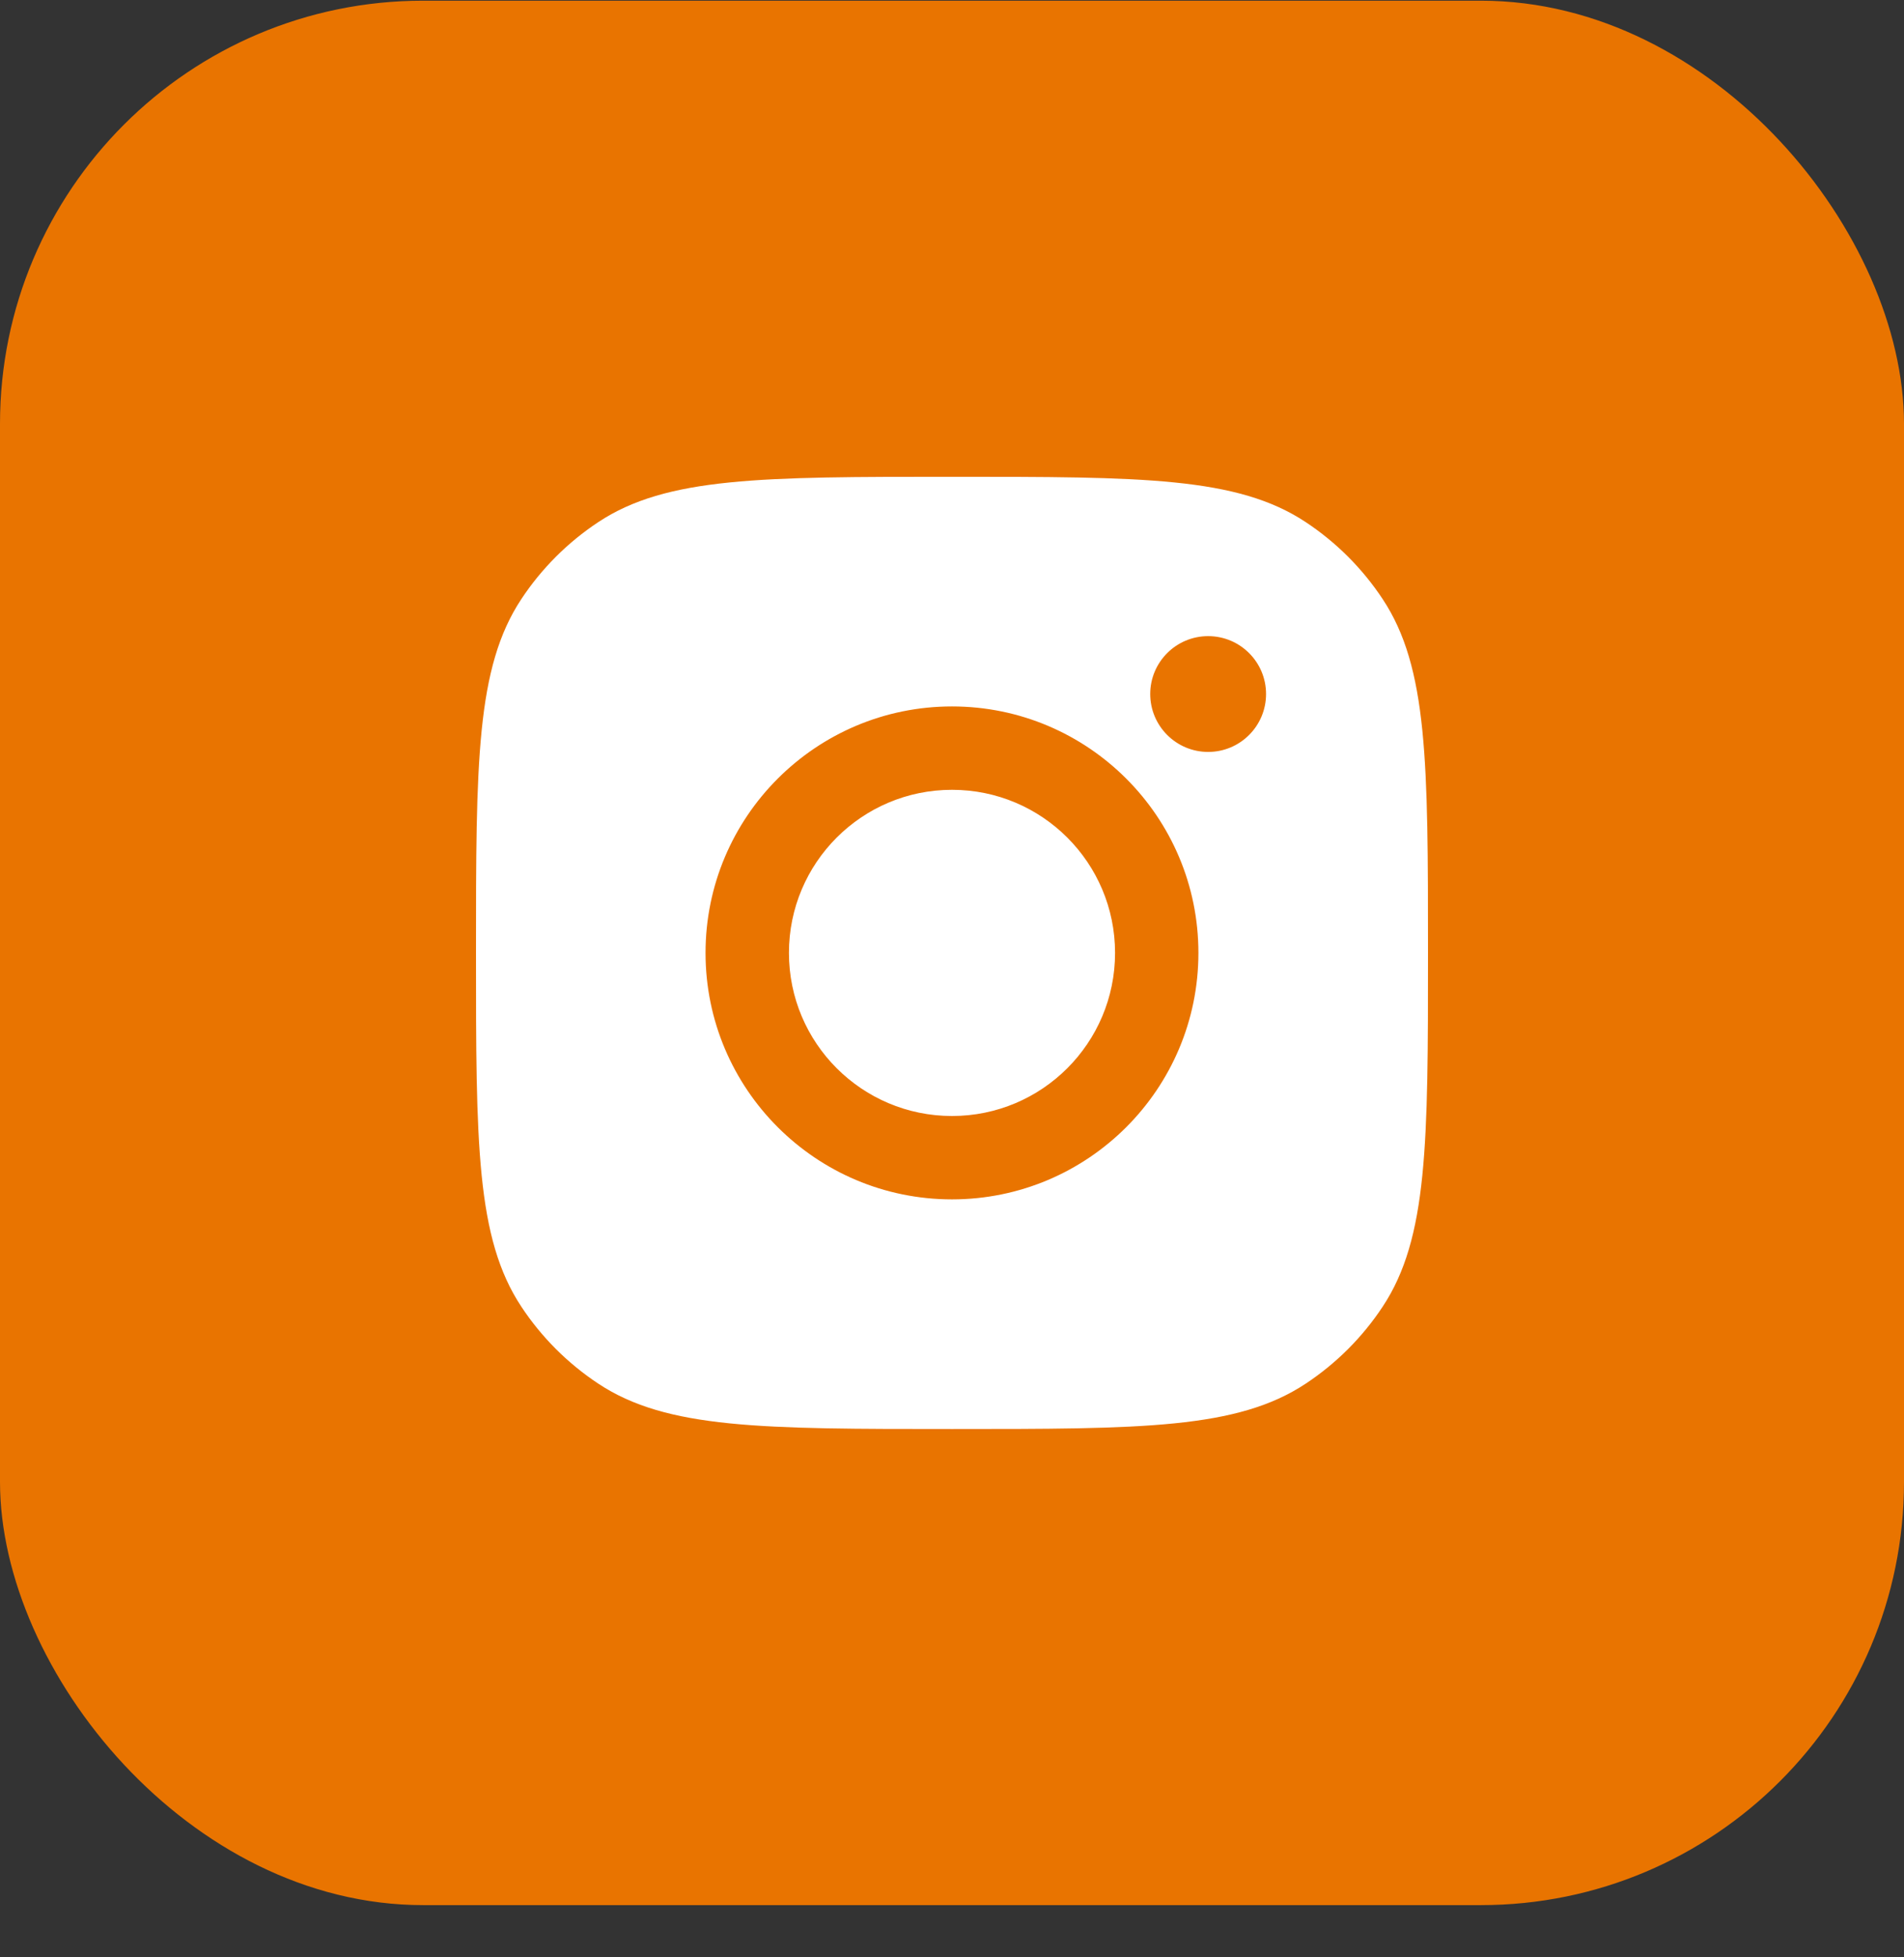
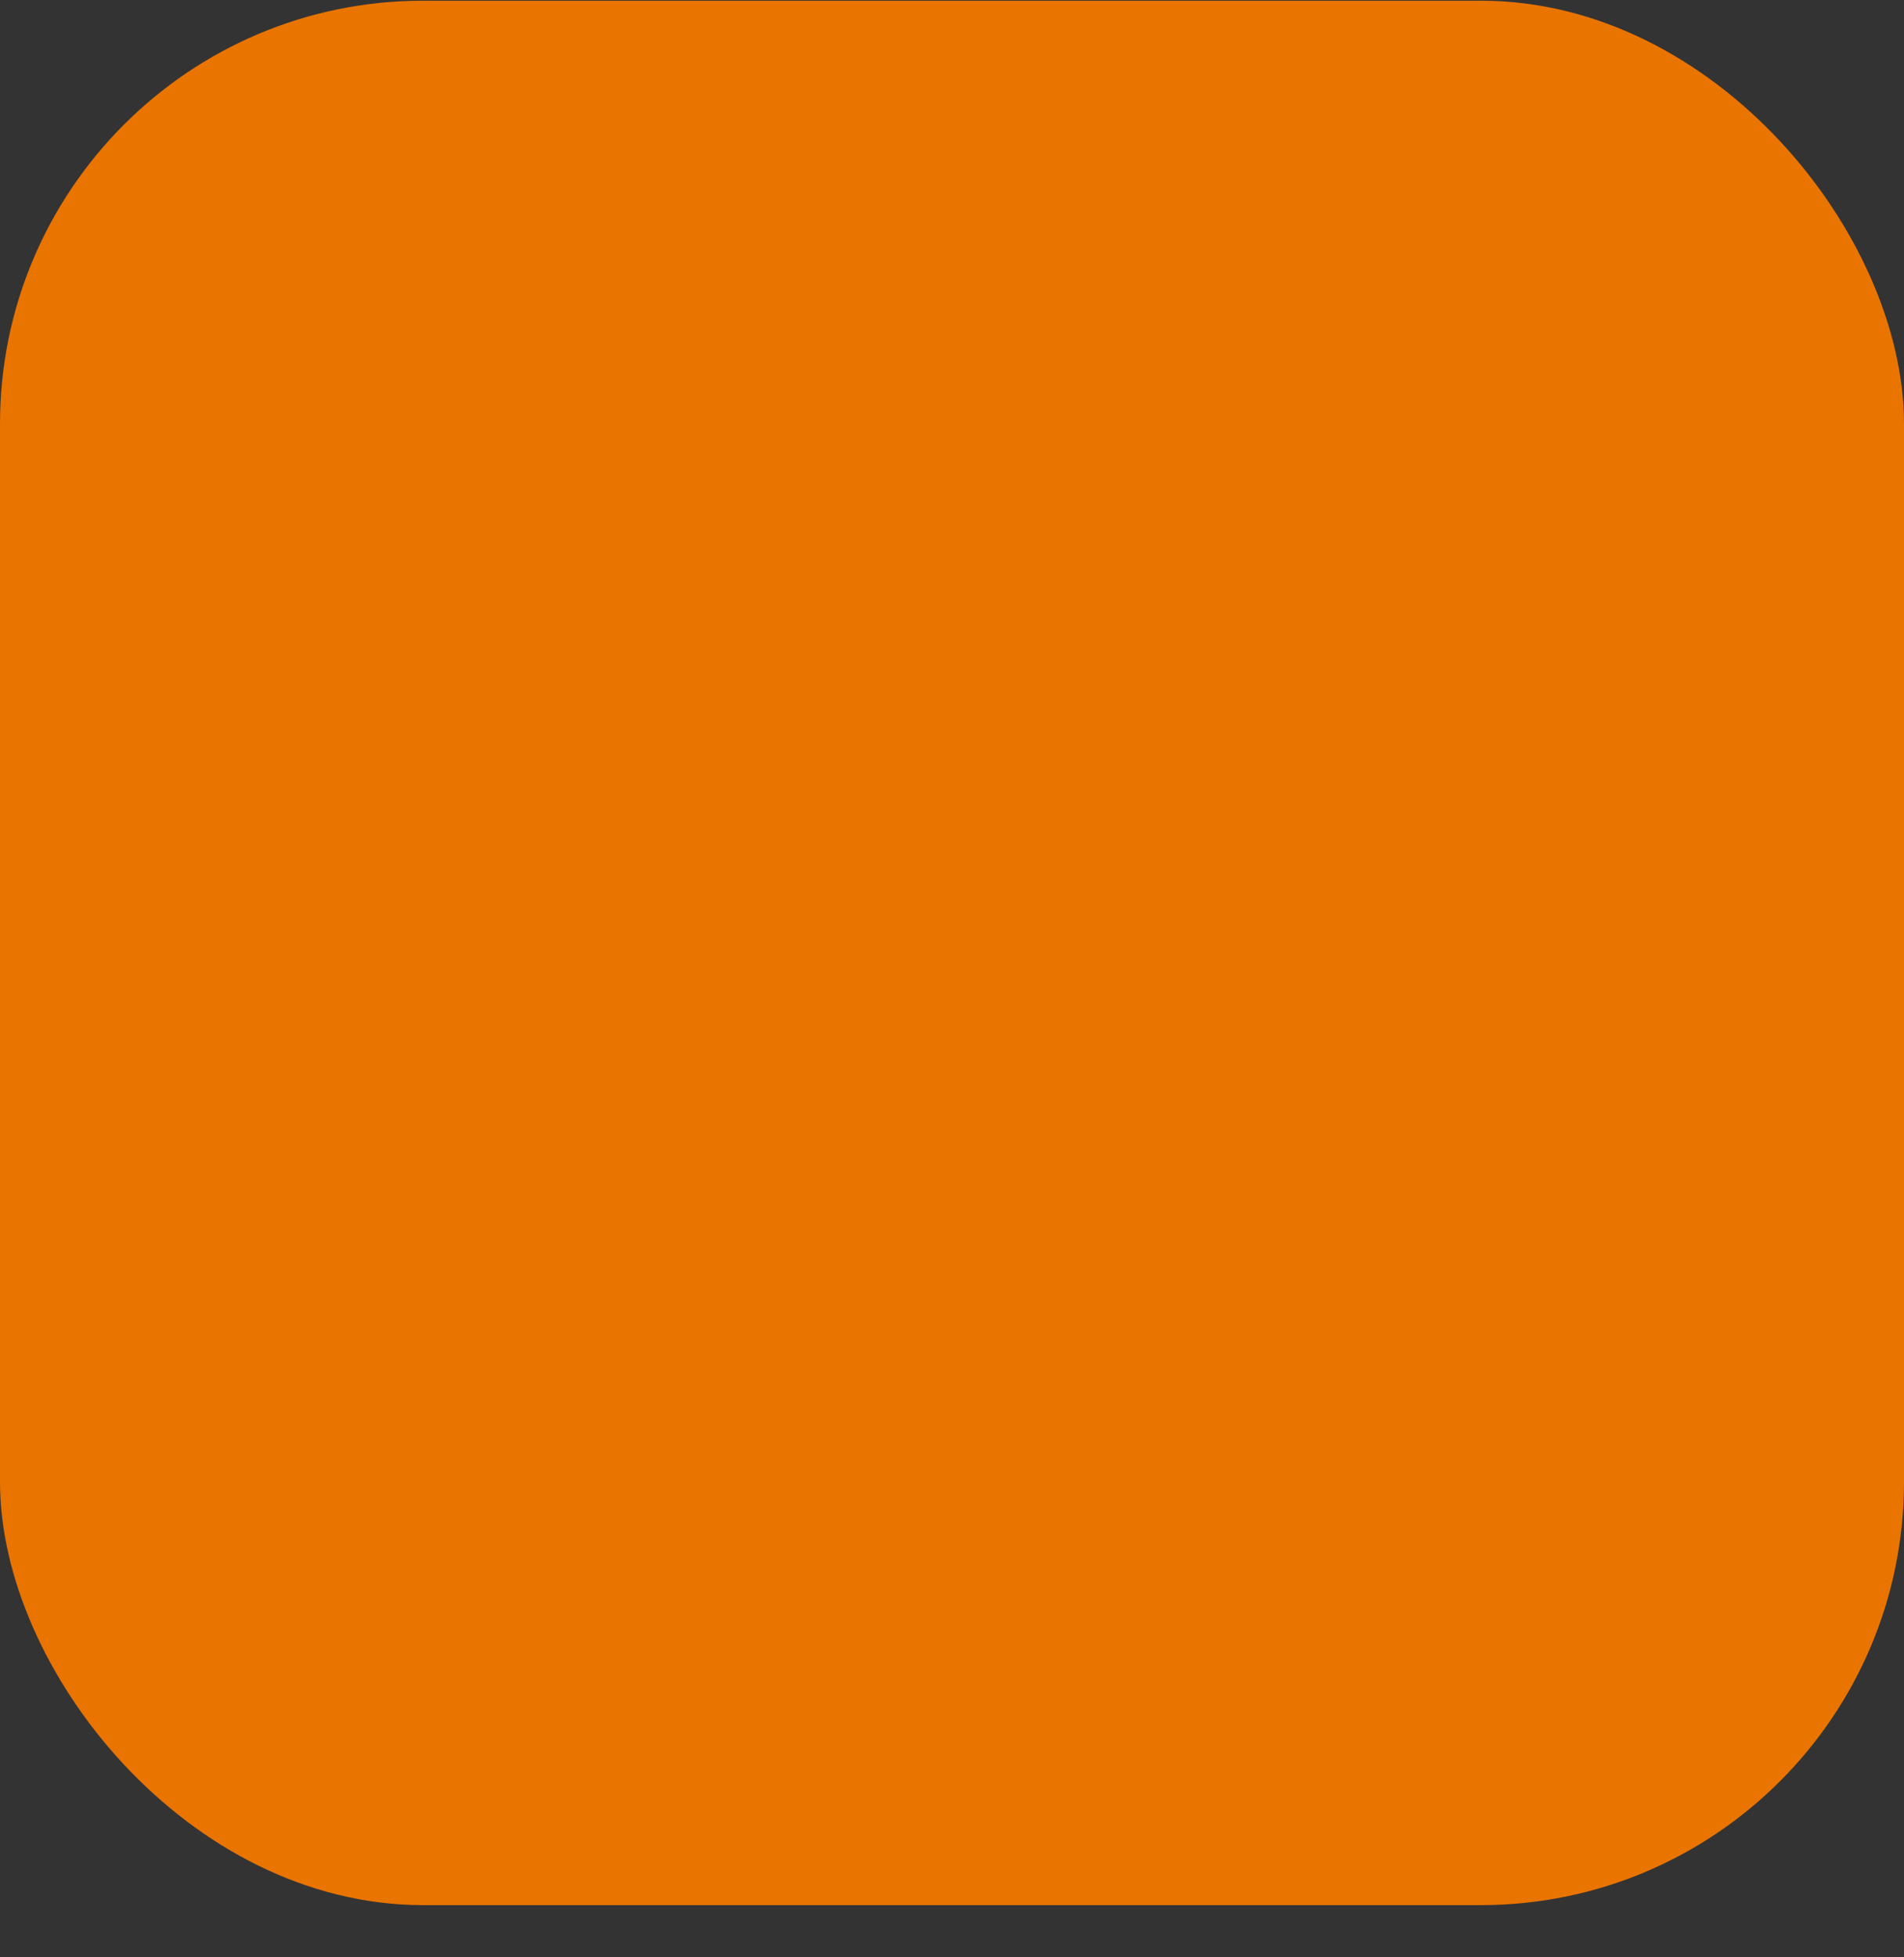
<svg xmlns="http://www.w3.org/2000/svg" width="36" height="37" viewBox="0 0 36 37" fill="none">
  <rect x="0" y="0" width="36" height="37" fill="#333333" stroke="none" />
  <rect y="0.013" width="36" height="36" rx="8" fill="#E97400" />
-   <path fill-rule="evenodd" clip-rule="evenodd" d="M9 18.013C9 14.418 9 12.62 9.857 11.325C10.239 10.747 10.734 10.252 11.313 9.869C12.607 9.013 14.405 9.013 18 9.013C21.595 9.013 23.393 9.013 24.687 9.869C25.266 10.252 25.761 10.747 26.143 11.325C27 12.62 27 14.418 27 18.013C27 21.608 27 23.405 26.143 24.7C25.761 25.278 25.266 25.773 24.687 26.156C23.393 27.013 21.595 27.013 18 27.013C14.405 27.013 12.607 27.013 11.313 26.156C10.734 25.773 10.239 25.278 9.857 24.7C9 23.405 9 21.608 9 18.013ZM22.659 18.013C22.659 20.586 20.573 22.672 18 22.672C15.427 22.672 13.34 20.586 13.34 18.013C13.34 15.44 15.427 13.354 18 13.354C20.573 13.354 22.659 15.44 22.659 18.013ZM18 21.096C19.703 21.096 21.083 19.716 21.083 18.013C21.083 16.31 19.703 14.93 18 14.93C16.297 14.93 14.917 16.31 14.917 18.013C14.917 19.716 16.297 21.096 18 21.096ZM22.843 14.214C23.448 14.214 23.938 13.724 23.938 13.119C23.938 12.515 23.448 12.025 22.843 12.025C22.239 12.025 21.748 12.515 21.748 13.119C21.748 13.724 22.239 14.214 22.843 14.214Z" fill="white" />
</svg>